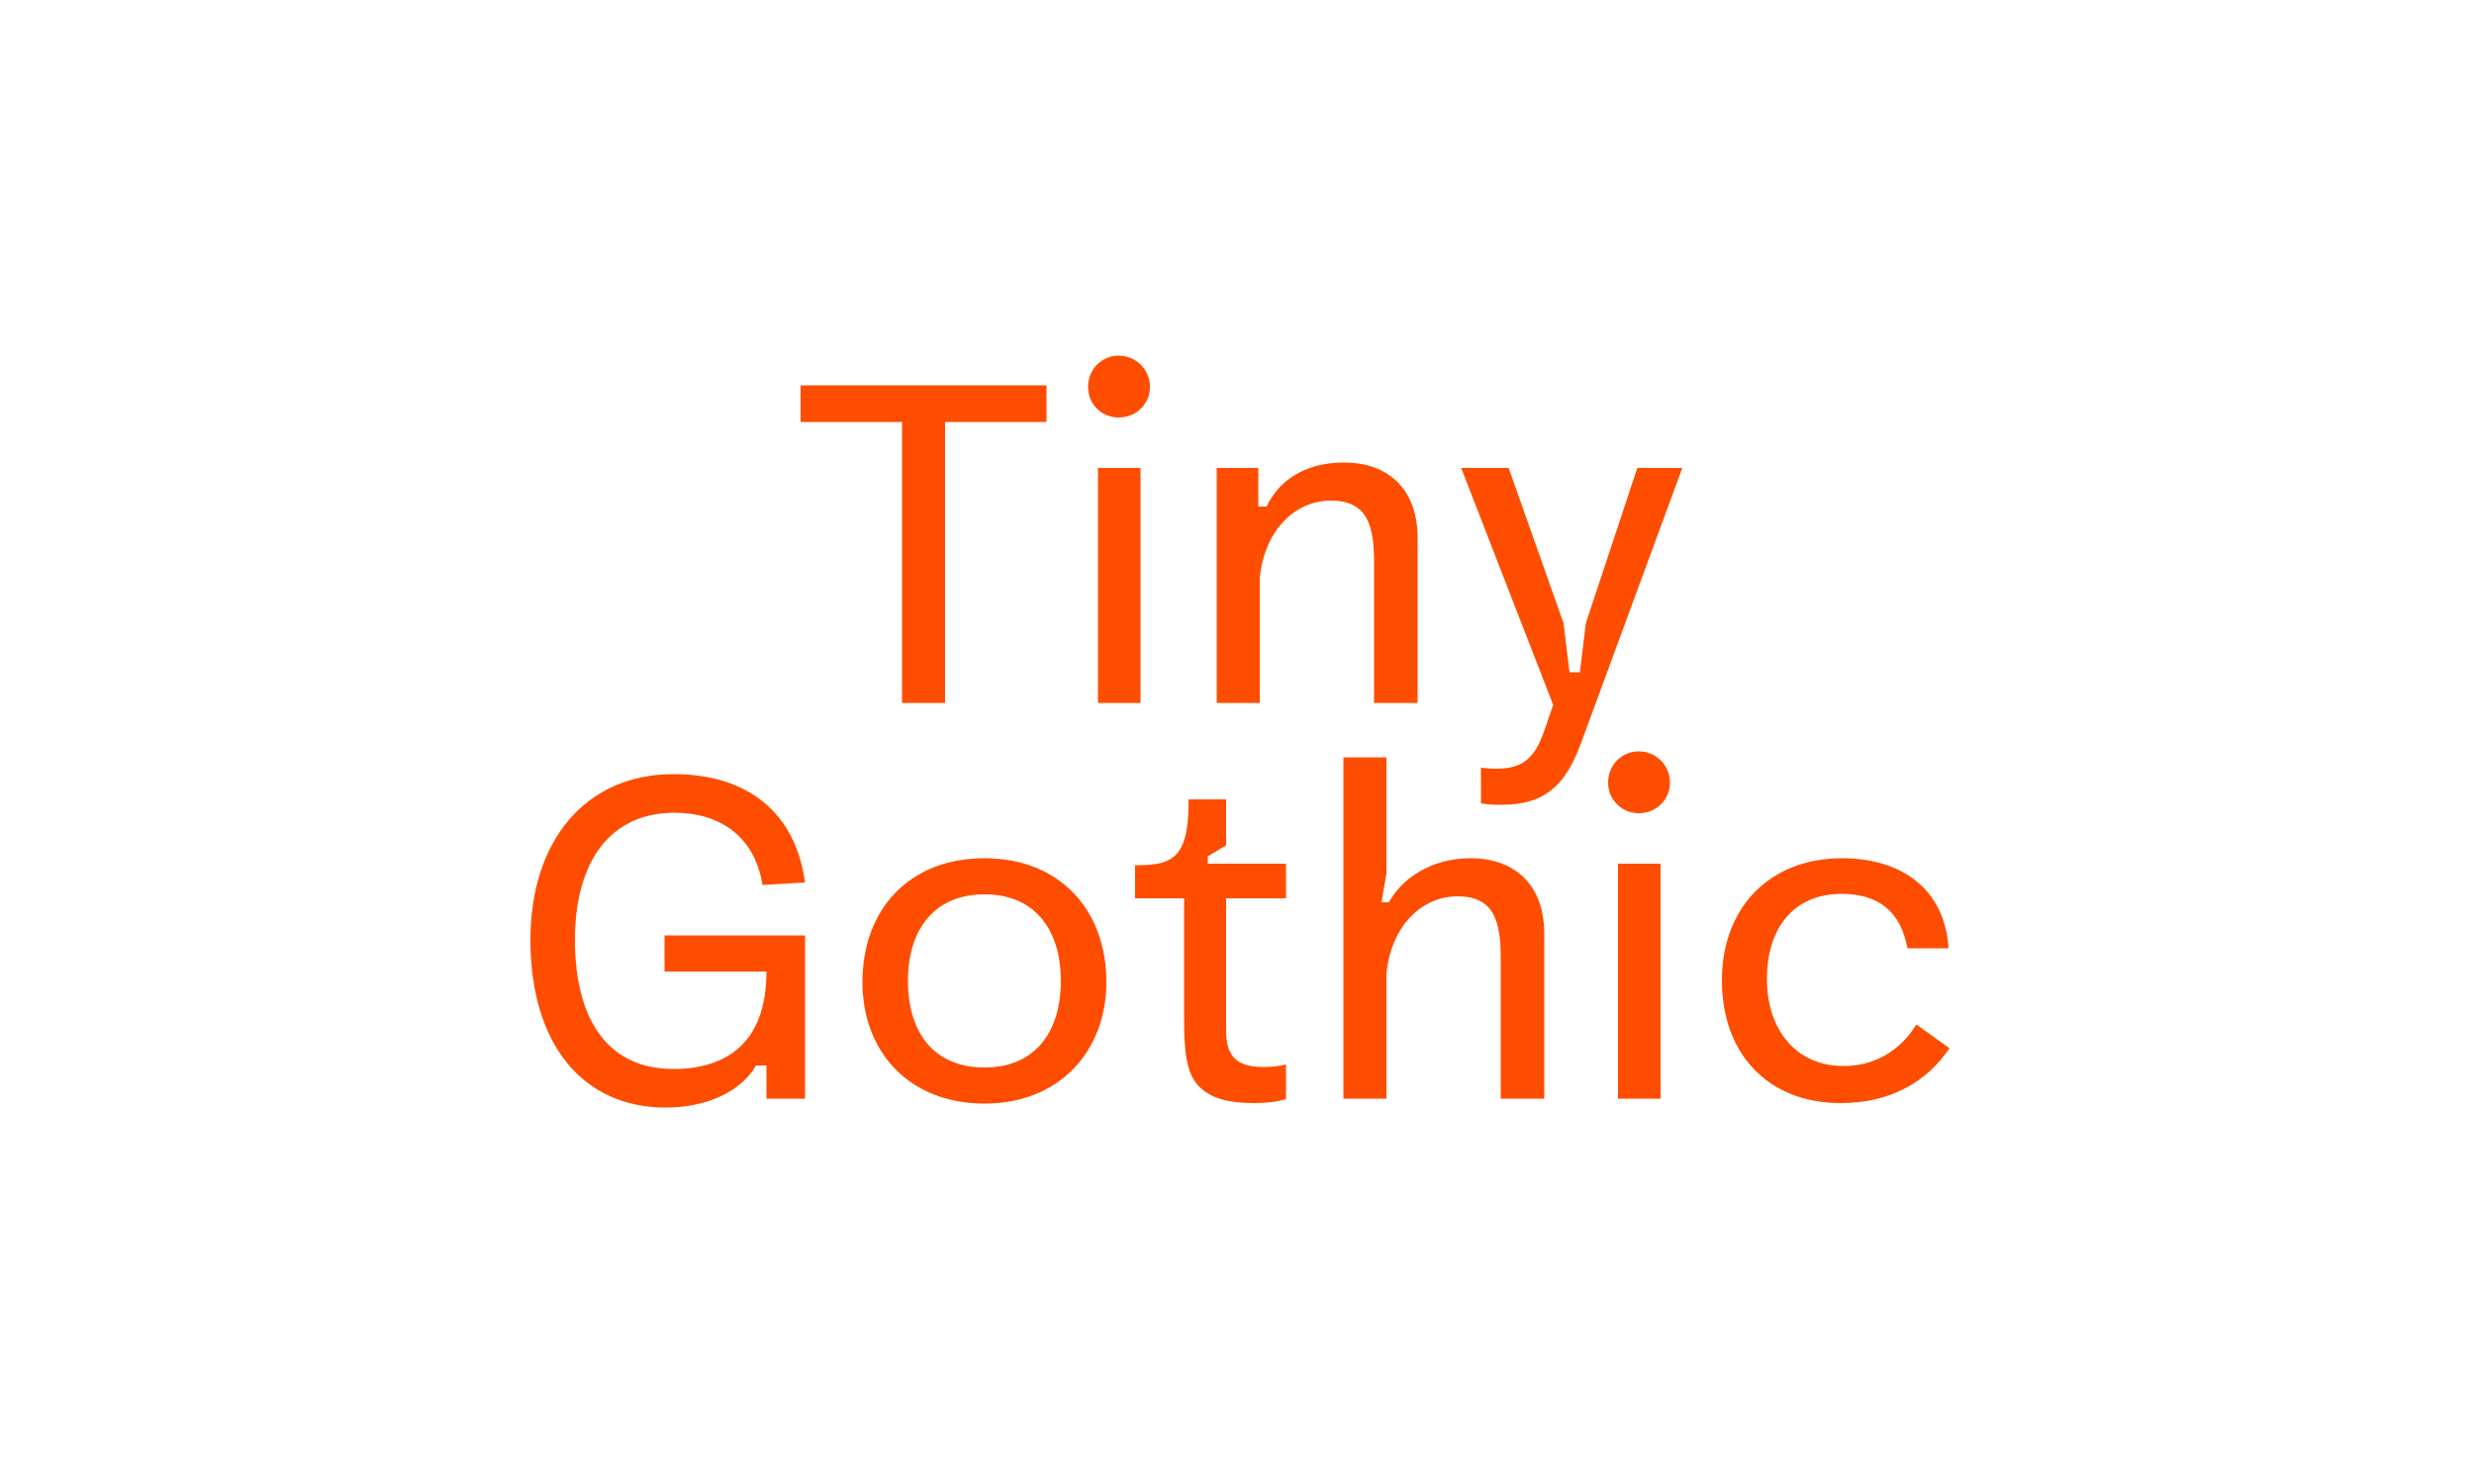
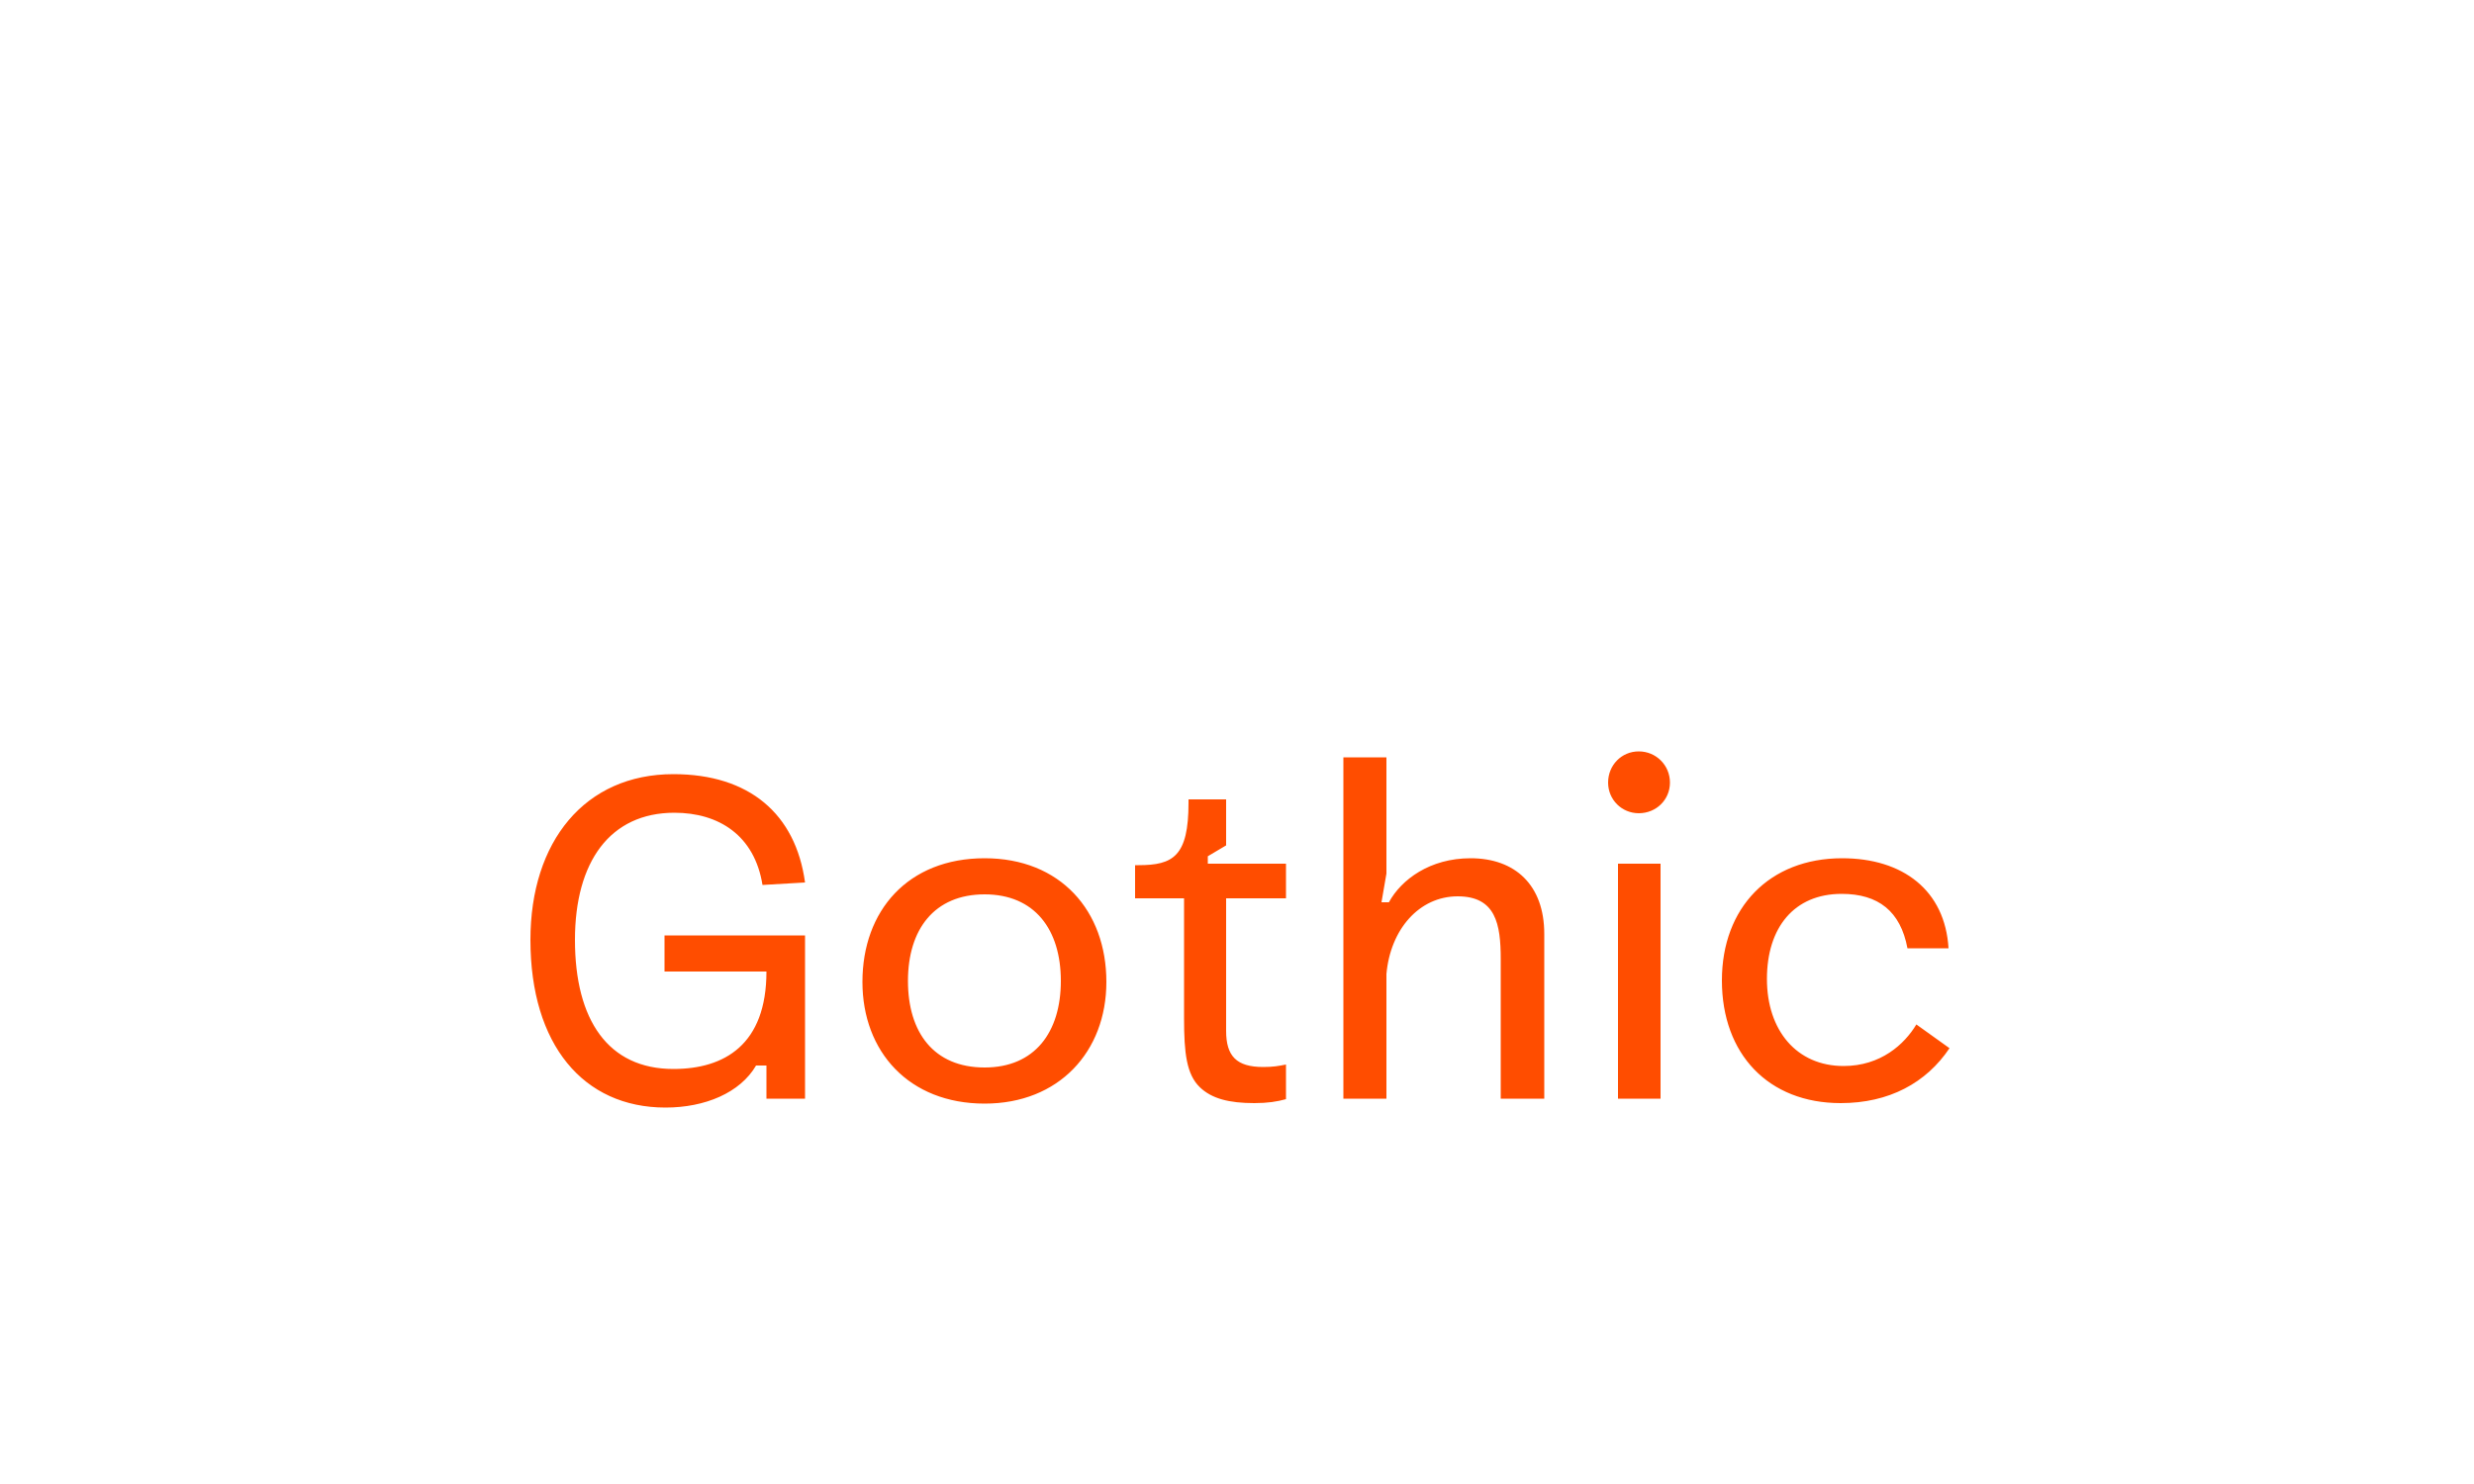
<svg xmlns="http://www.w3.org/2000/svg" enable-background="new 0 0 500 300" version="1.1" viewBox="0 0 500 300" xml:space="preserve">
  <style type="text/css">
	.st0{fill:#FF4D00;}
</style>
  <path class="st0" d="m394 211.9-6.7-4.8c-2.4 4-7.2 8.4-14.7 8.4-9.5 0-15.5-7.2-15.5-17.6s5.5-17.2 15.1-17.2c7.4 0 11.9 3.5 13.3 11h8.3c-0.7-11.7-9.2-18.2-21.5-18.2-14.7 0-24.3 10-24.3 24.7 0 14.9 9.4 24.8 24 24.8 9.8 0 17.3-4.1 22-11.1m-62.8-47.5c3.5 0 6.3-2.7 6.3-6.2s-2.8-6.3-6.3-6.3-6.2 2.8-6.2 6.3 2.8 6.2 6.2 6.2m4.4 10.2h-8.6v47.5h8.6v-47.5zm-64.1 47.5h8.7v-25.2c0.8-9 6.6-15.7 14.4-15.7 7.7 0 8.7 5.6 8.7 12.7v28.2h8.8v-33.3c0-9.9-5.9-15.3-14.9-15.3-8.2 0-14 4.3-16.5 8.9h-1.5l1-5.8v-23.5h-8.7v69zm-32.2-16.2c0 7 0.5 11.3 3.2 13.9 2.4 2.3 5.9 3.2 11 3.2 2.7 0 4.6-0.3 6.4-0.8v-7c-1.5 0.3-2.6 0.5-4.6 0.5-5.4 0-7.5-2.2-7.5-7.3v-26.8h12.1v-7h-15.8v-1.5l3.7-2.2v-9.3h-7.6v0.7c0 10.8-3.1 12.6-10.1 12.6h-0.7v6.7h9.9v24.3zm-40.3 9.9c-10.3 0-15.5-7.1-15.5-17.5s5.3-17.5 15.5-17.5c10.1 0 15.4 7.1 15.4 17.5s-5.3 17.5-15.4 17.5m0 7.3c15 0 24.6-10.5 24.6-24.6 0-14.4-9.3-25-24.6-25-15.5 0-24.7 10.6-24.7 25 0 14.1 9.4 24.6 24.7 24.6m-44.1-1h7.8v-33h-28.4v7.3h20.6c0 14.8-8.5 19.7-18.8 19.7-13.2 0-19.9-9.9-19.9-26.1 0-15.8 7.1-25.7 20.1-25.7 9 0 16.2 4.6 17.8 14.6l8.6-0.5c-1.9-13.9-11.3-21.9-26.6-21.9-17.9 0-28.9 13.6-28.9 33.5 0 21.2 10.7 33.9 27.3 33.9 8 0 15.1-3 18.3-8.5h2.1v6.7z" />
-   <path class="st0" d="m302.4 155.4c-1.1 0-2.3-0.1-3.1-0.2v7.2c1.2 0.2 2.1 0.3 4.1 0.3 8.9 0 13-4 16.1-12.4l20.5-55.7h-9.1l-10.4 31.4-1.2 9.9h-2.1l-1.2-9.9-11.1-31.4h-9.6l18.6 47.9-1.8 5.2c-1.9 5.6-4.4 7.7-9.7 7.7m-56.5-13.3h8.7v-25.2c0.8-9 6.6-15.7 14.4-15.7 7.7 0 8.7 5.6 8.7 12.7v28.2h8.8v-33.3c0-9.9-5.9-15.3-14.9-15.3-8.4 0-13.5 4.2-15.6 8.9h-1.7v-7.8h-8.4v47.5zm-19.8-57.7c3.5 0 6.3-2.7 6.3-6.2s-2.8-6.3-6.3-6.3-6.2 2.8-6.2 6.3 2.7 6.2 6.2 6.2m4.4 10.2h-8.6v47.5h8.6v-47.5zm-39.5-9.3h20.5v-7.4h-49.7v7.4h20.5v56.8h8.7v-56.8z" />
</svg>